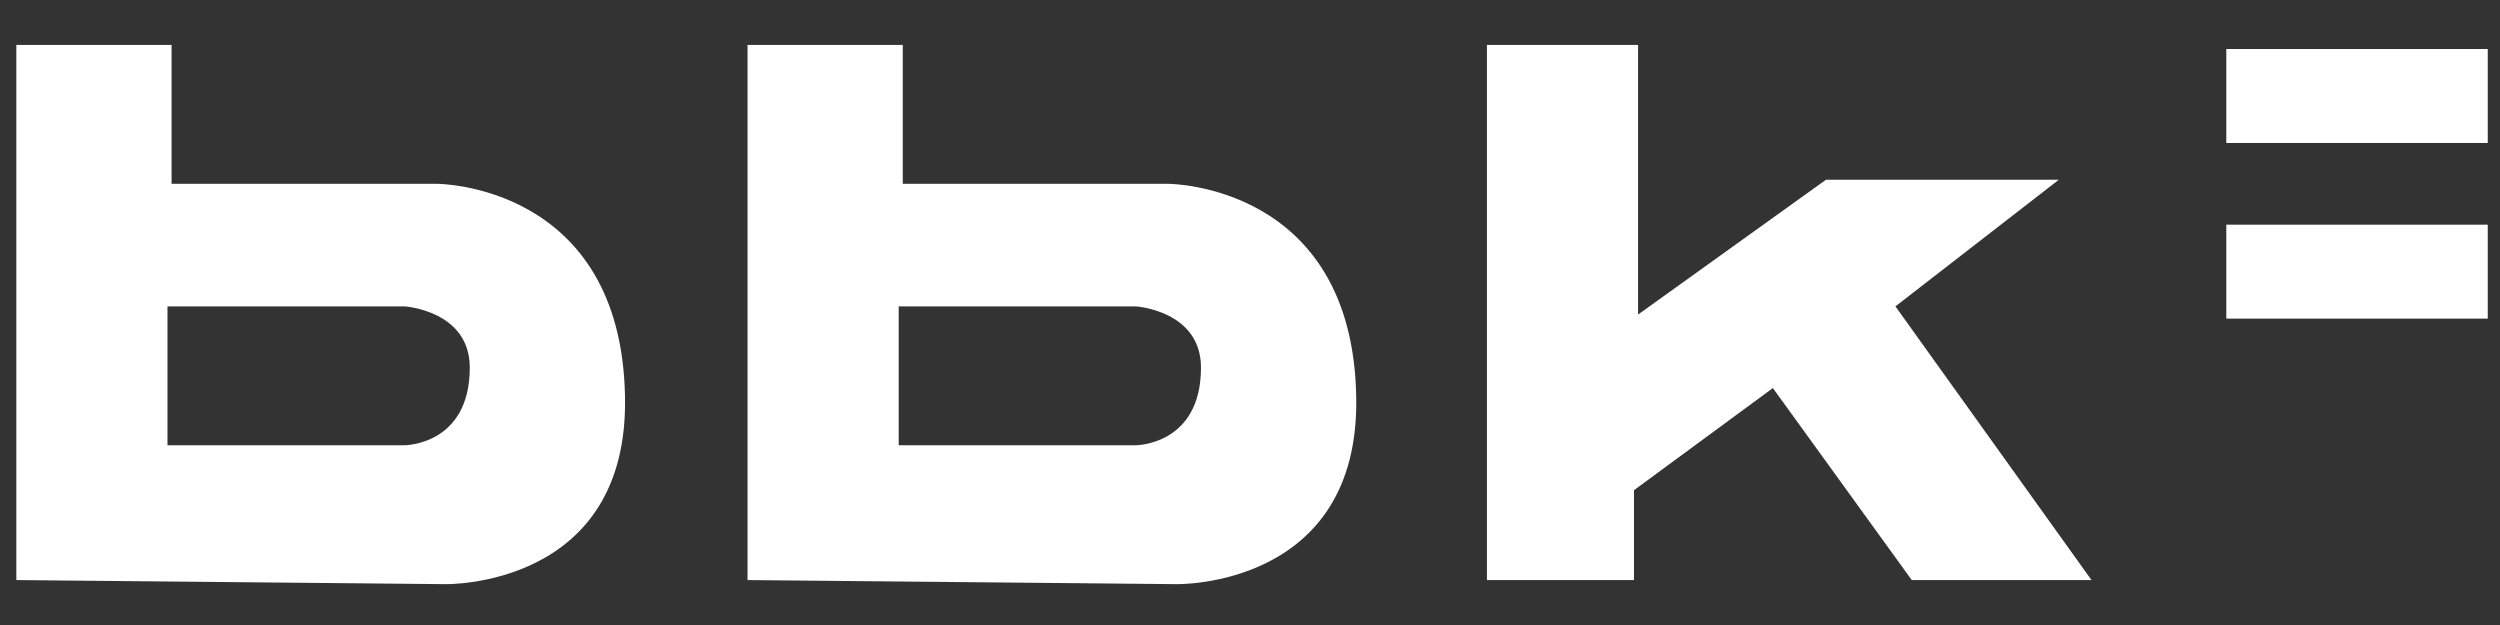
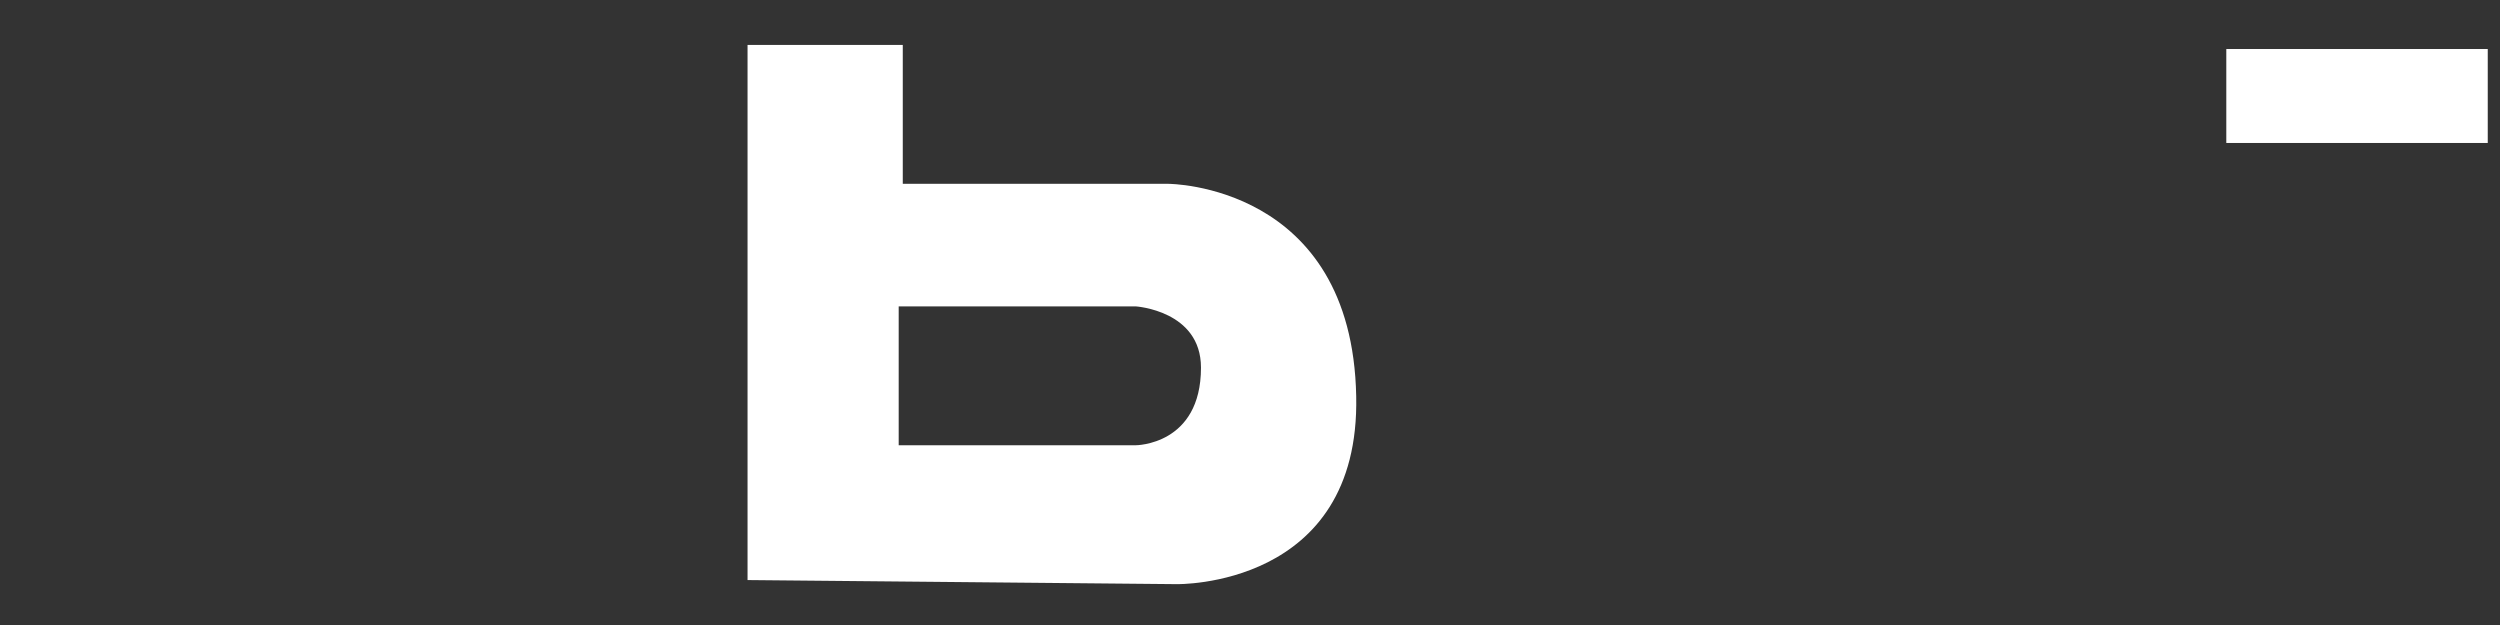
<svg xmlns="http://www.w3.org/2000/svg" id="Capa_1" x="0px" y="0px" viewBox="0 0 61.2 15.3" style="enable-background:new 0 0 61.2 15.3;" xml:space="preserve">
  <rect x="0" y="0" width="61.2" height="15.3" fill="#333333" stroke="none" />
  <style type="text/css">	.st0{fill:#FFFFFF;}</style>
  <g>
-     <path class="st0" d="M10.7,4.5H4.2V1.1H0.4v13.1l10.5,0.1c0,0,4.5,0.1,4.4-4.6C15.2,4.5,10.7,4.5,10.7,4.5z M9.9,10.9H4.1V7.5h5.8  c0,0,1.6,0.1,1.6,1.5C11.5,10.9,9.9,10.9,9.9,10.9z" />
    <path class="st0" d="M28.6,4.5h-6.5V1.1h-3.8v13.1l10.5,0.1c0,0,4.5,0.1,4.4-4.6C33.1,4.5,28.6,4.5,28.6,4.5z M27.8,10.9H22V7.5  h5.8c0,0,1.6,0.1,1.6,1.5C29.4,10.9,27.8,10.9,27.8,10.9z" />
-     <polygon class="st0" points="36.4,1.1 36.4,14.2 40,14.2 40,12 43.4,9.5 46.8,14.2 51.2,14.2 46.4,7.5 50.4,4.4 44.7,4.4 40.1,7.7   40.1,1.1  " />
    <rect x="54.5" y="1.2" class="st0" width="6.4" height="2.3" />
-     <rect x="54.5" y="5.5" class="st0" width="6.4" height="2.3" />
  </g>
</svg>